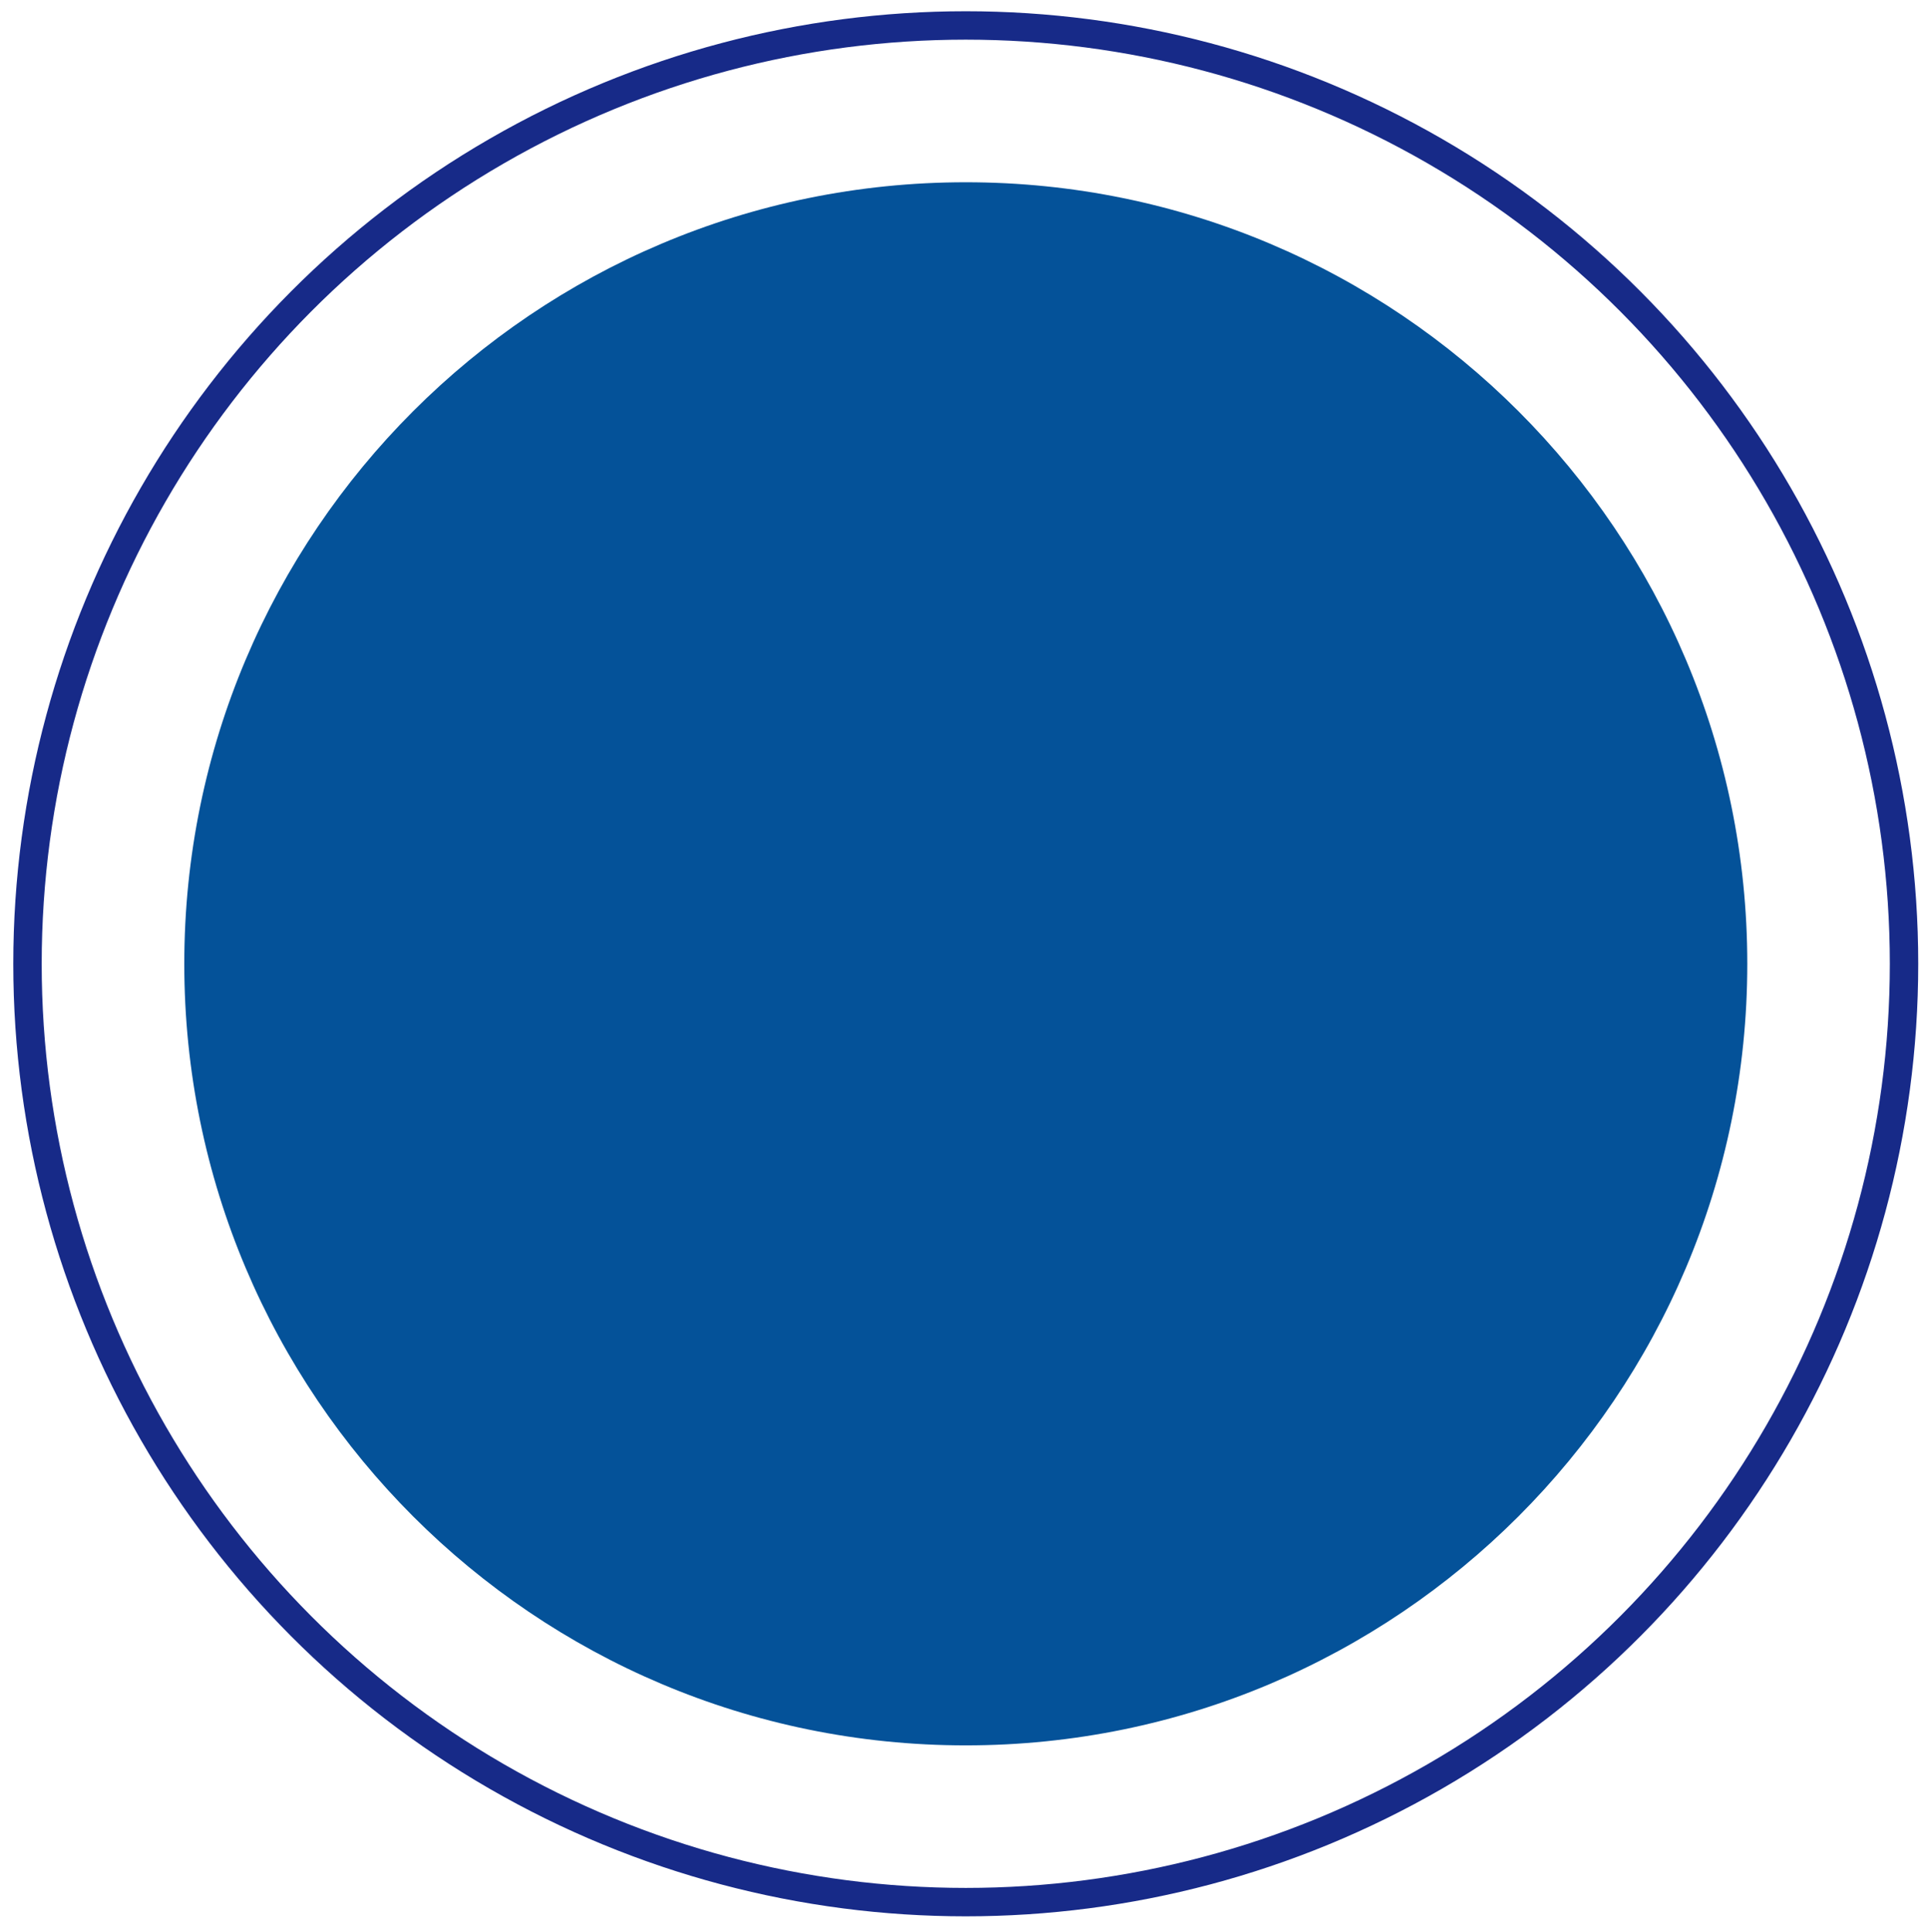
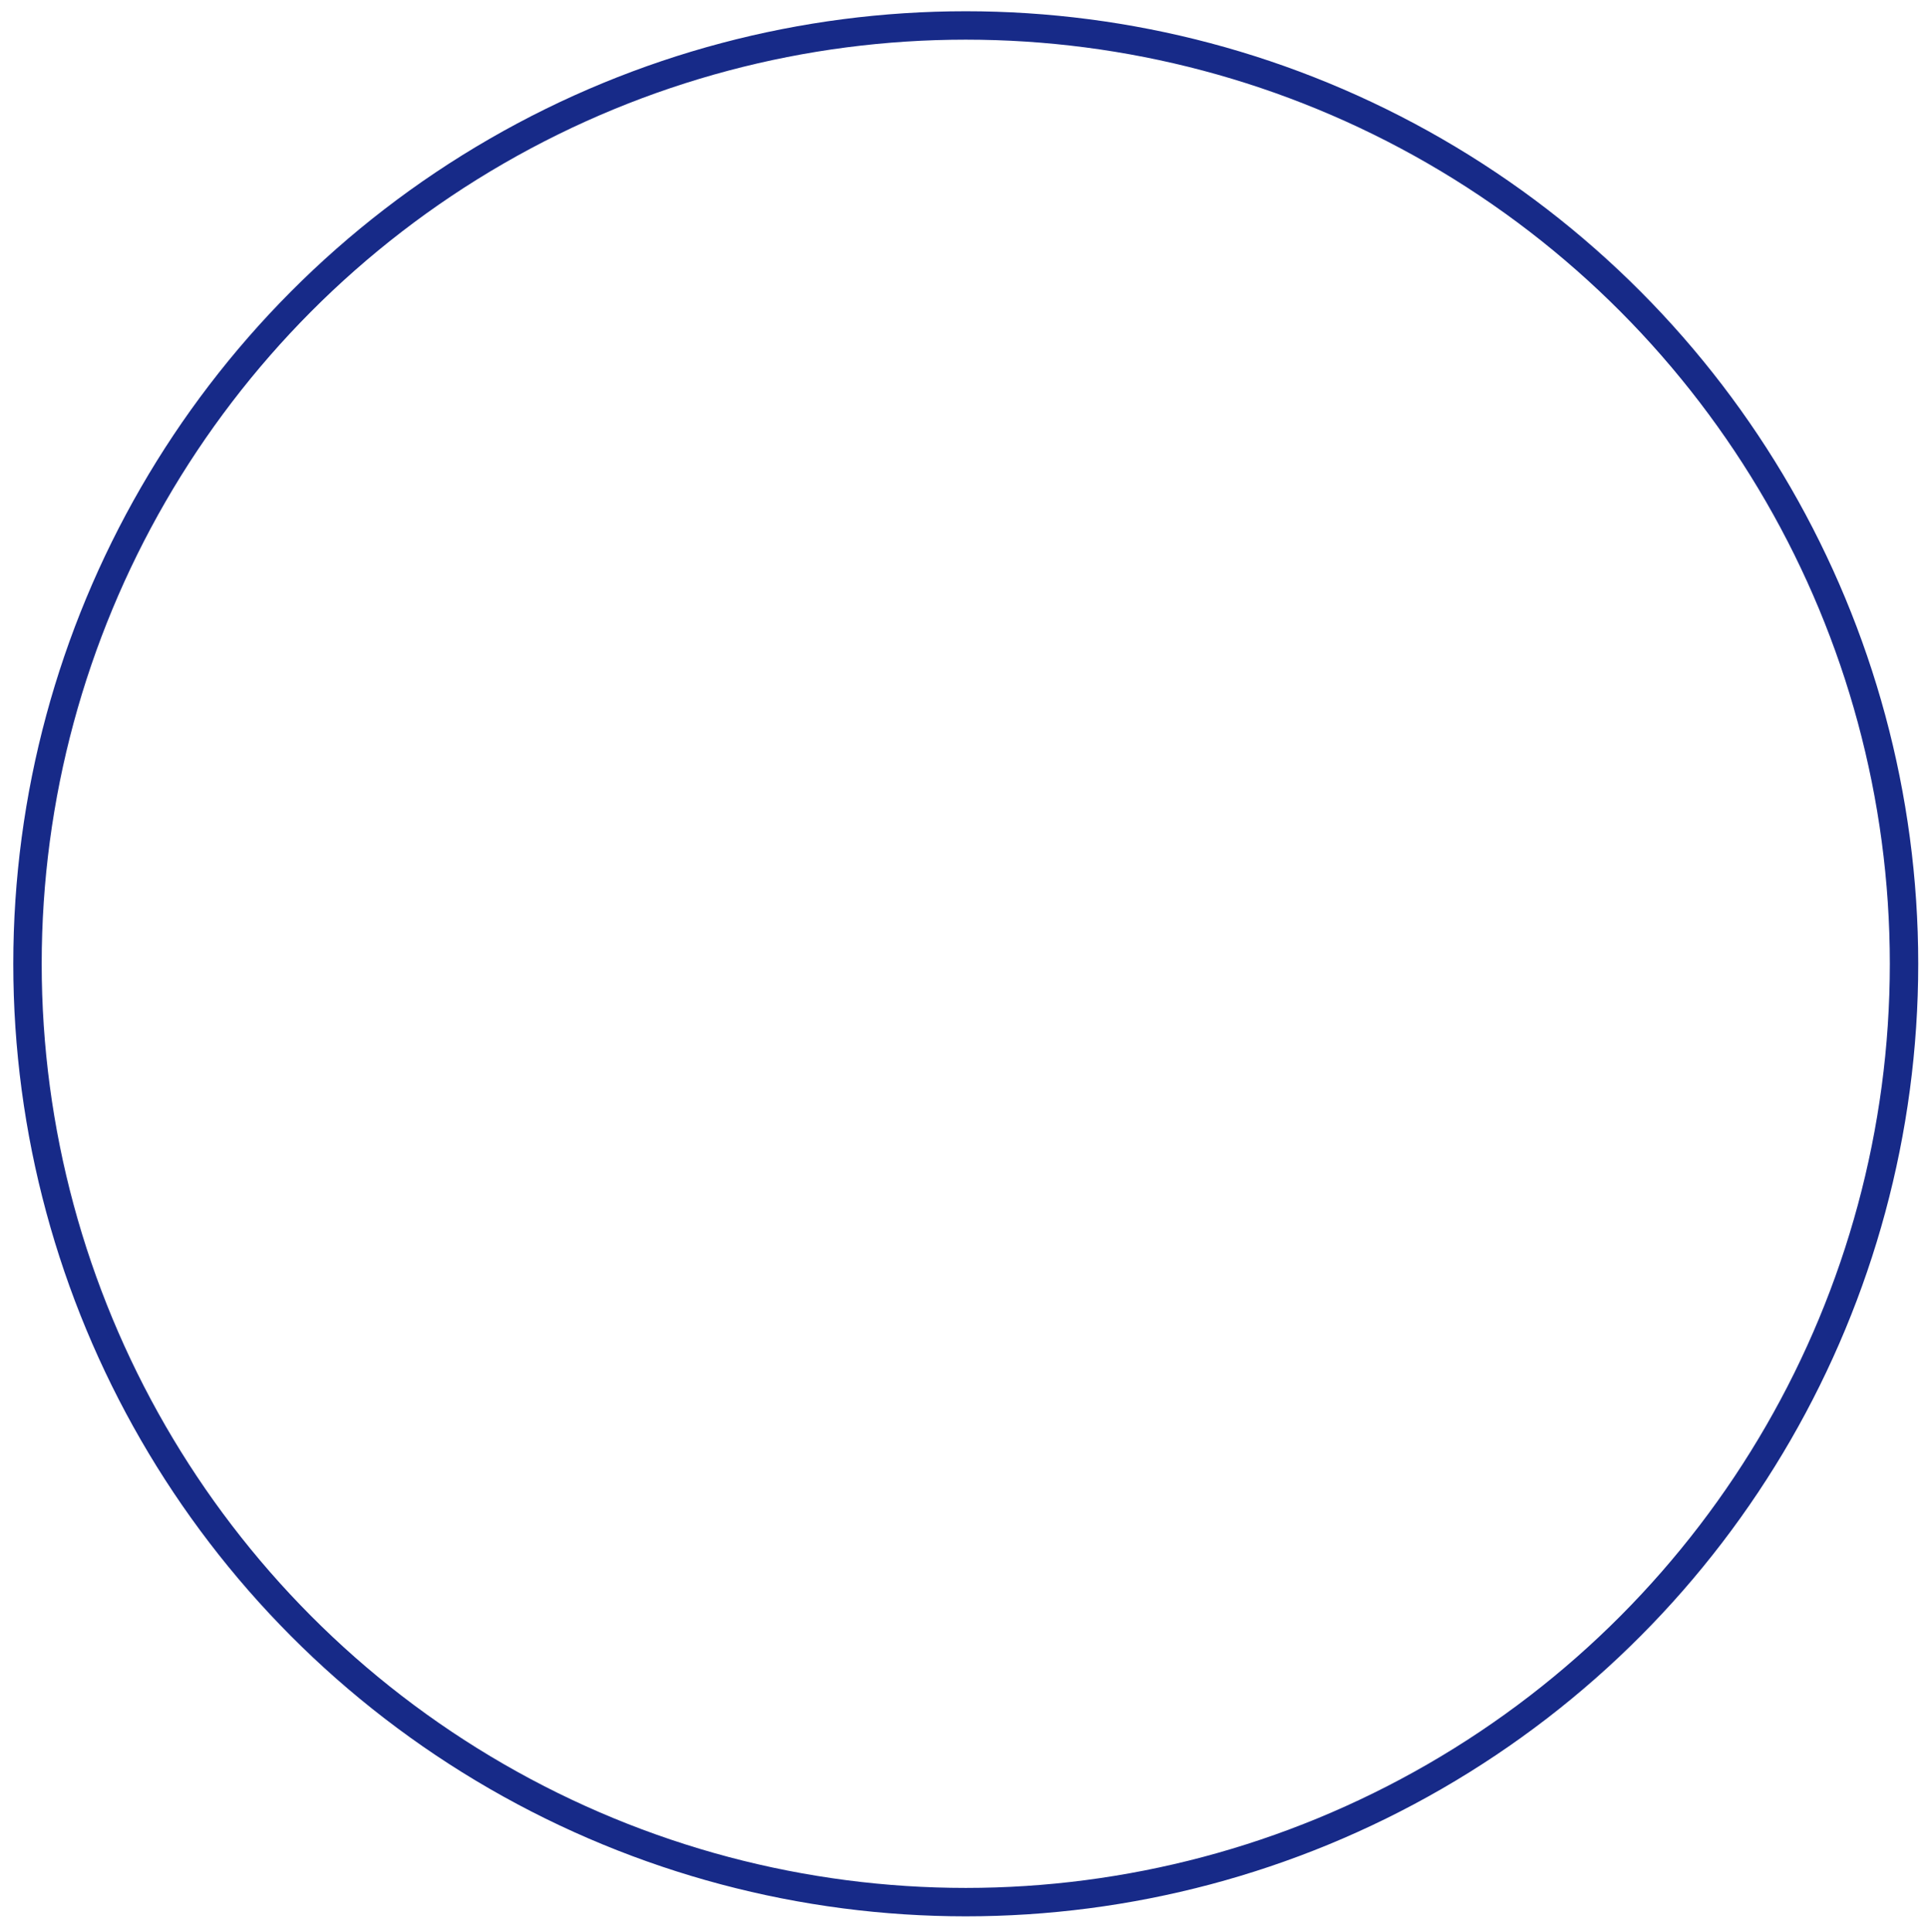
<svg xmlns="http://www.w3.org/2000/svg" version="1.1" id="图层_1" x="0px" y="0px" width="33.938px" height="34px" viewBox="0 0 33.938 34" enable-background="new 0 0 33.938 34" xml:space="preserve">
-   <path fill="#045299" d="M30.757,16.964c0,7.598-6.159,13.757-13.757,13.757c-7.597,0-13.756-6.159-13.756-13.757  C3.244,9.367,9.403,3.208,17,3.208C24.598,3.208,30.757,9.367,30.757,16.964" />
  <circle fill="none" stroke="#172A88" stroke-width="0.5" stroke-miterlimit="10" cx="17" cy="16.964" r="16.516" />
</svg>